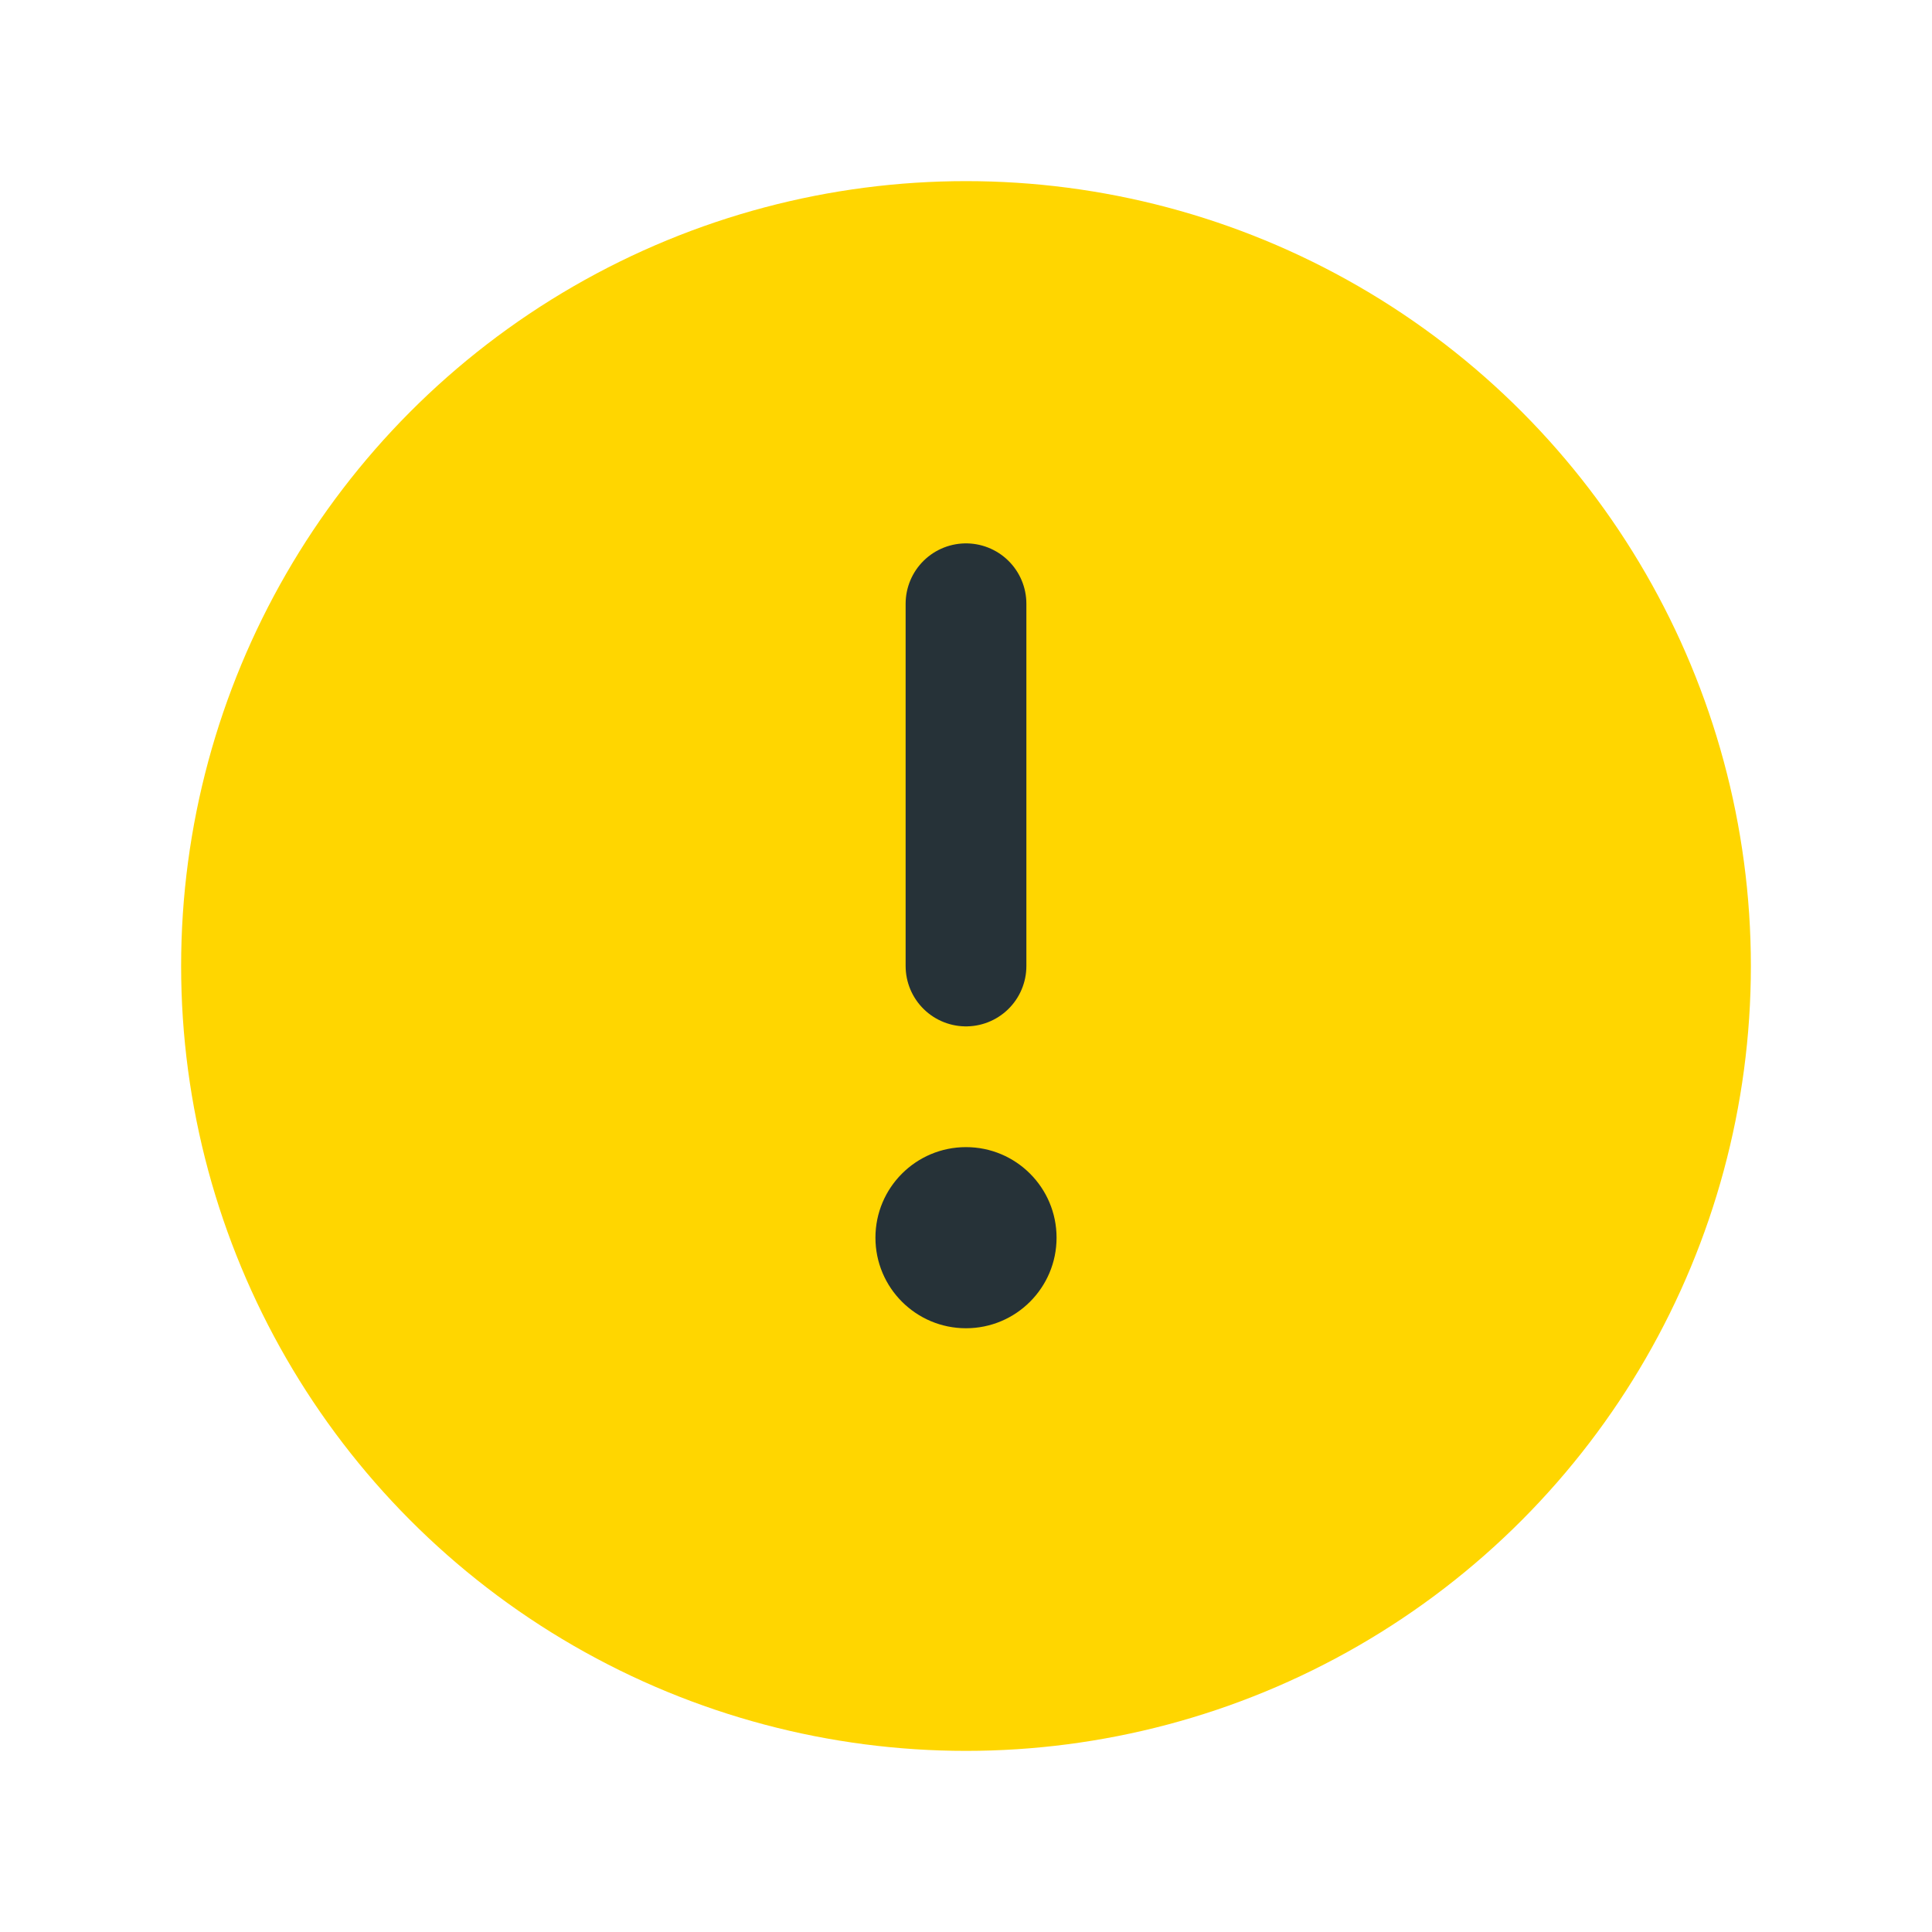
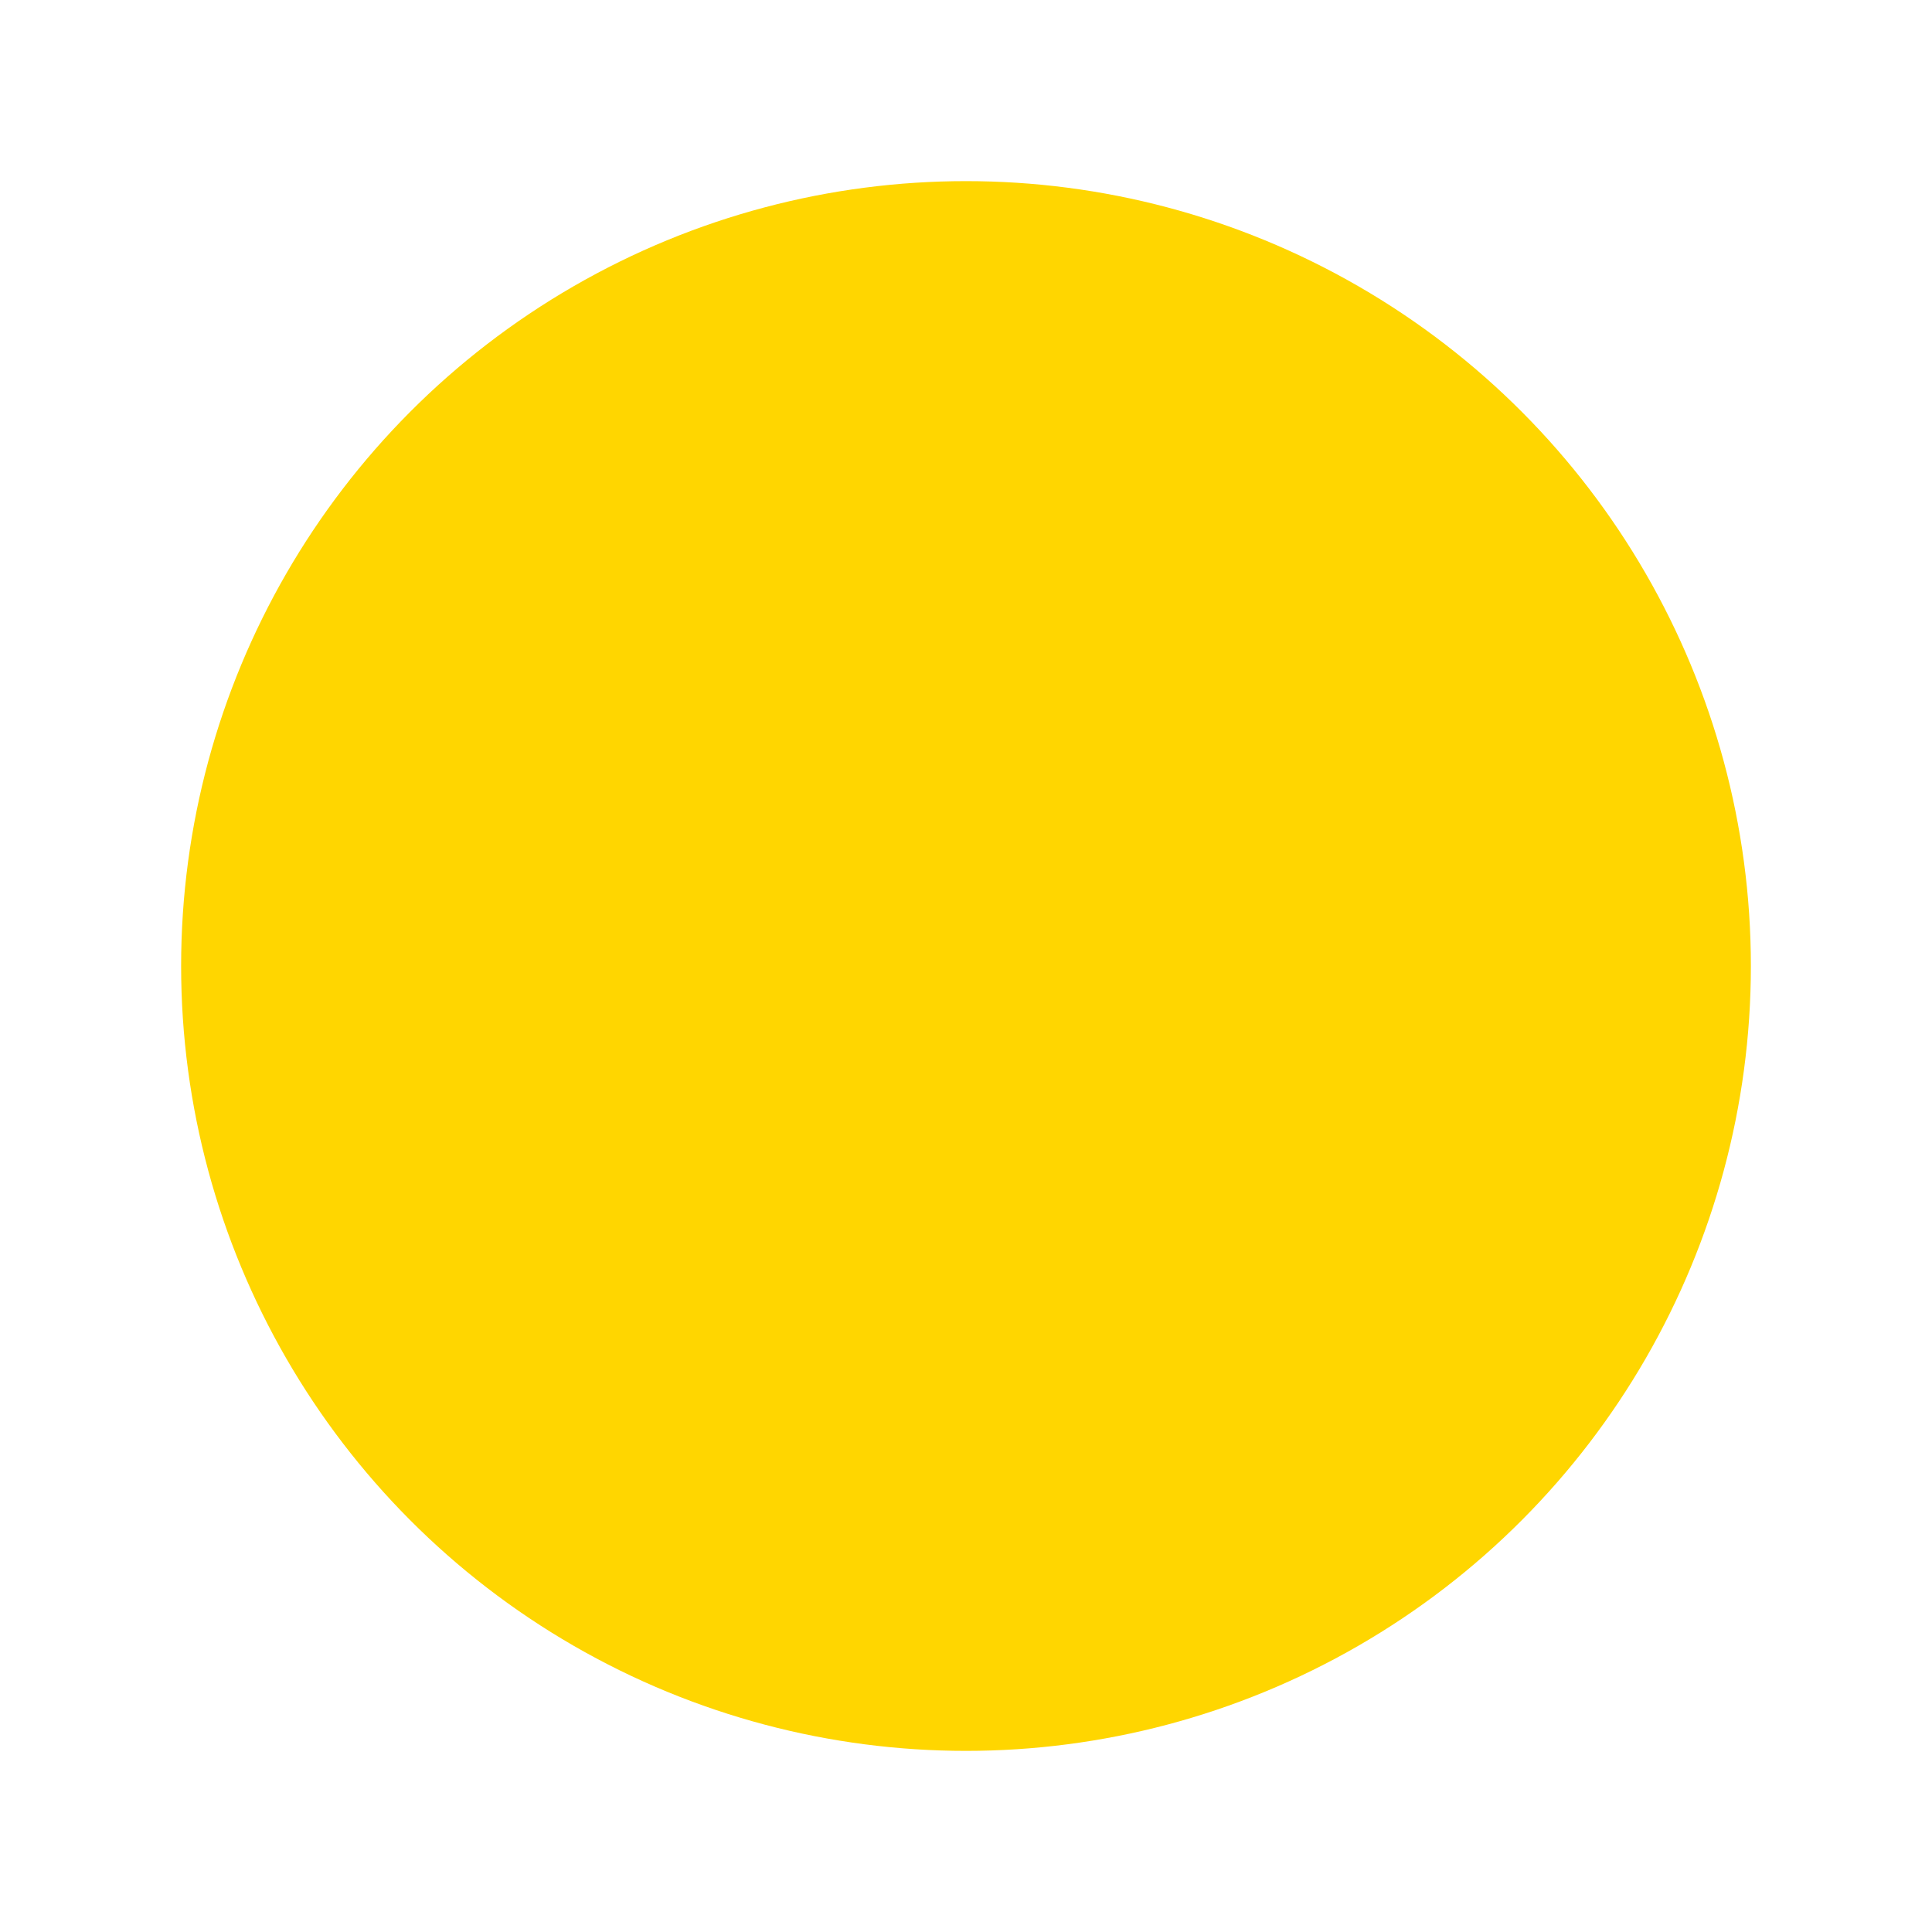
<svg xmlns="http://www.w3.org/2000/svg" width="32" height="32" viewBox="0 0 32 32">
  <circle cx="16" cy="16" r="13" fill="#FFD600" />
-   <path d="M16 10v6" stroke="#263238" stroke-width="2" stroke-linecap="round" />
-   <circle cx="16" cy="20.5" r="1.5" fill="#263238" />
</svg>